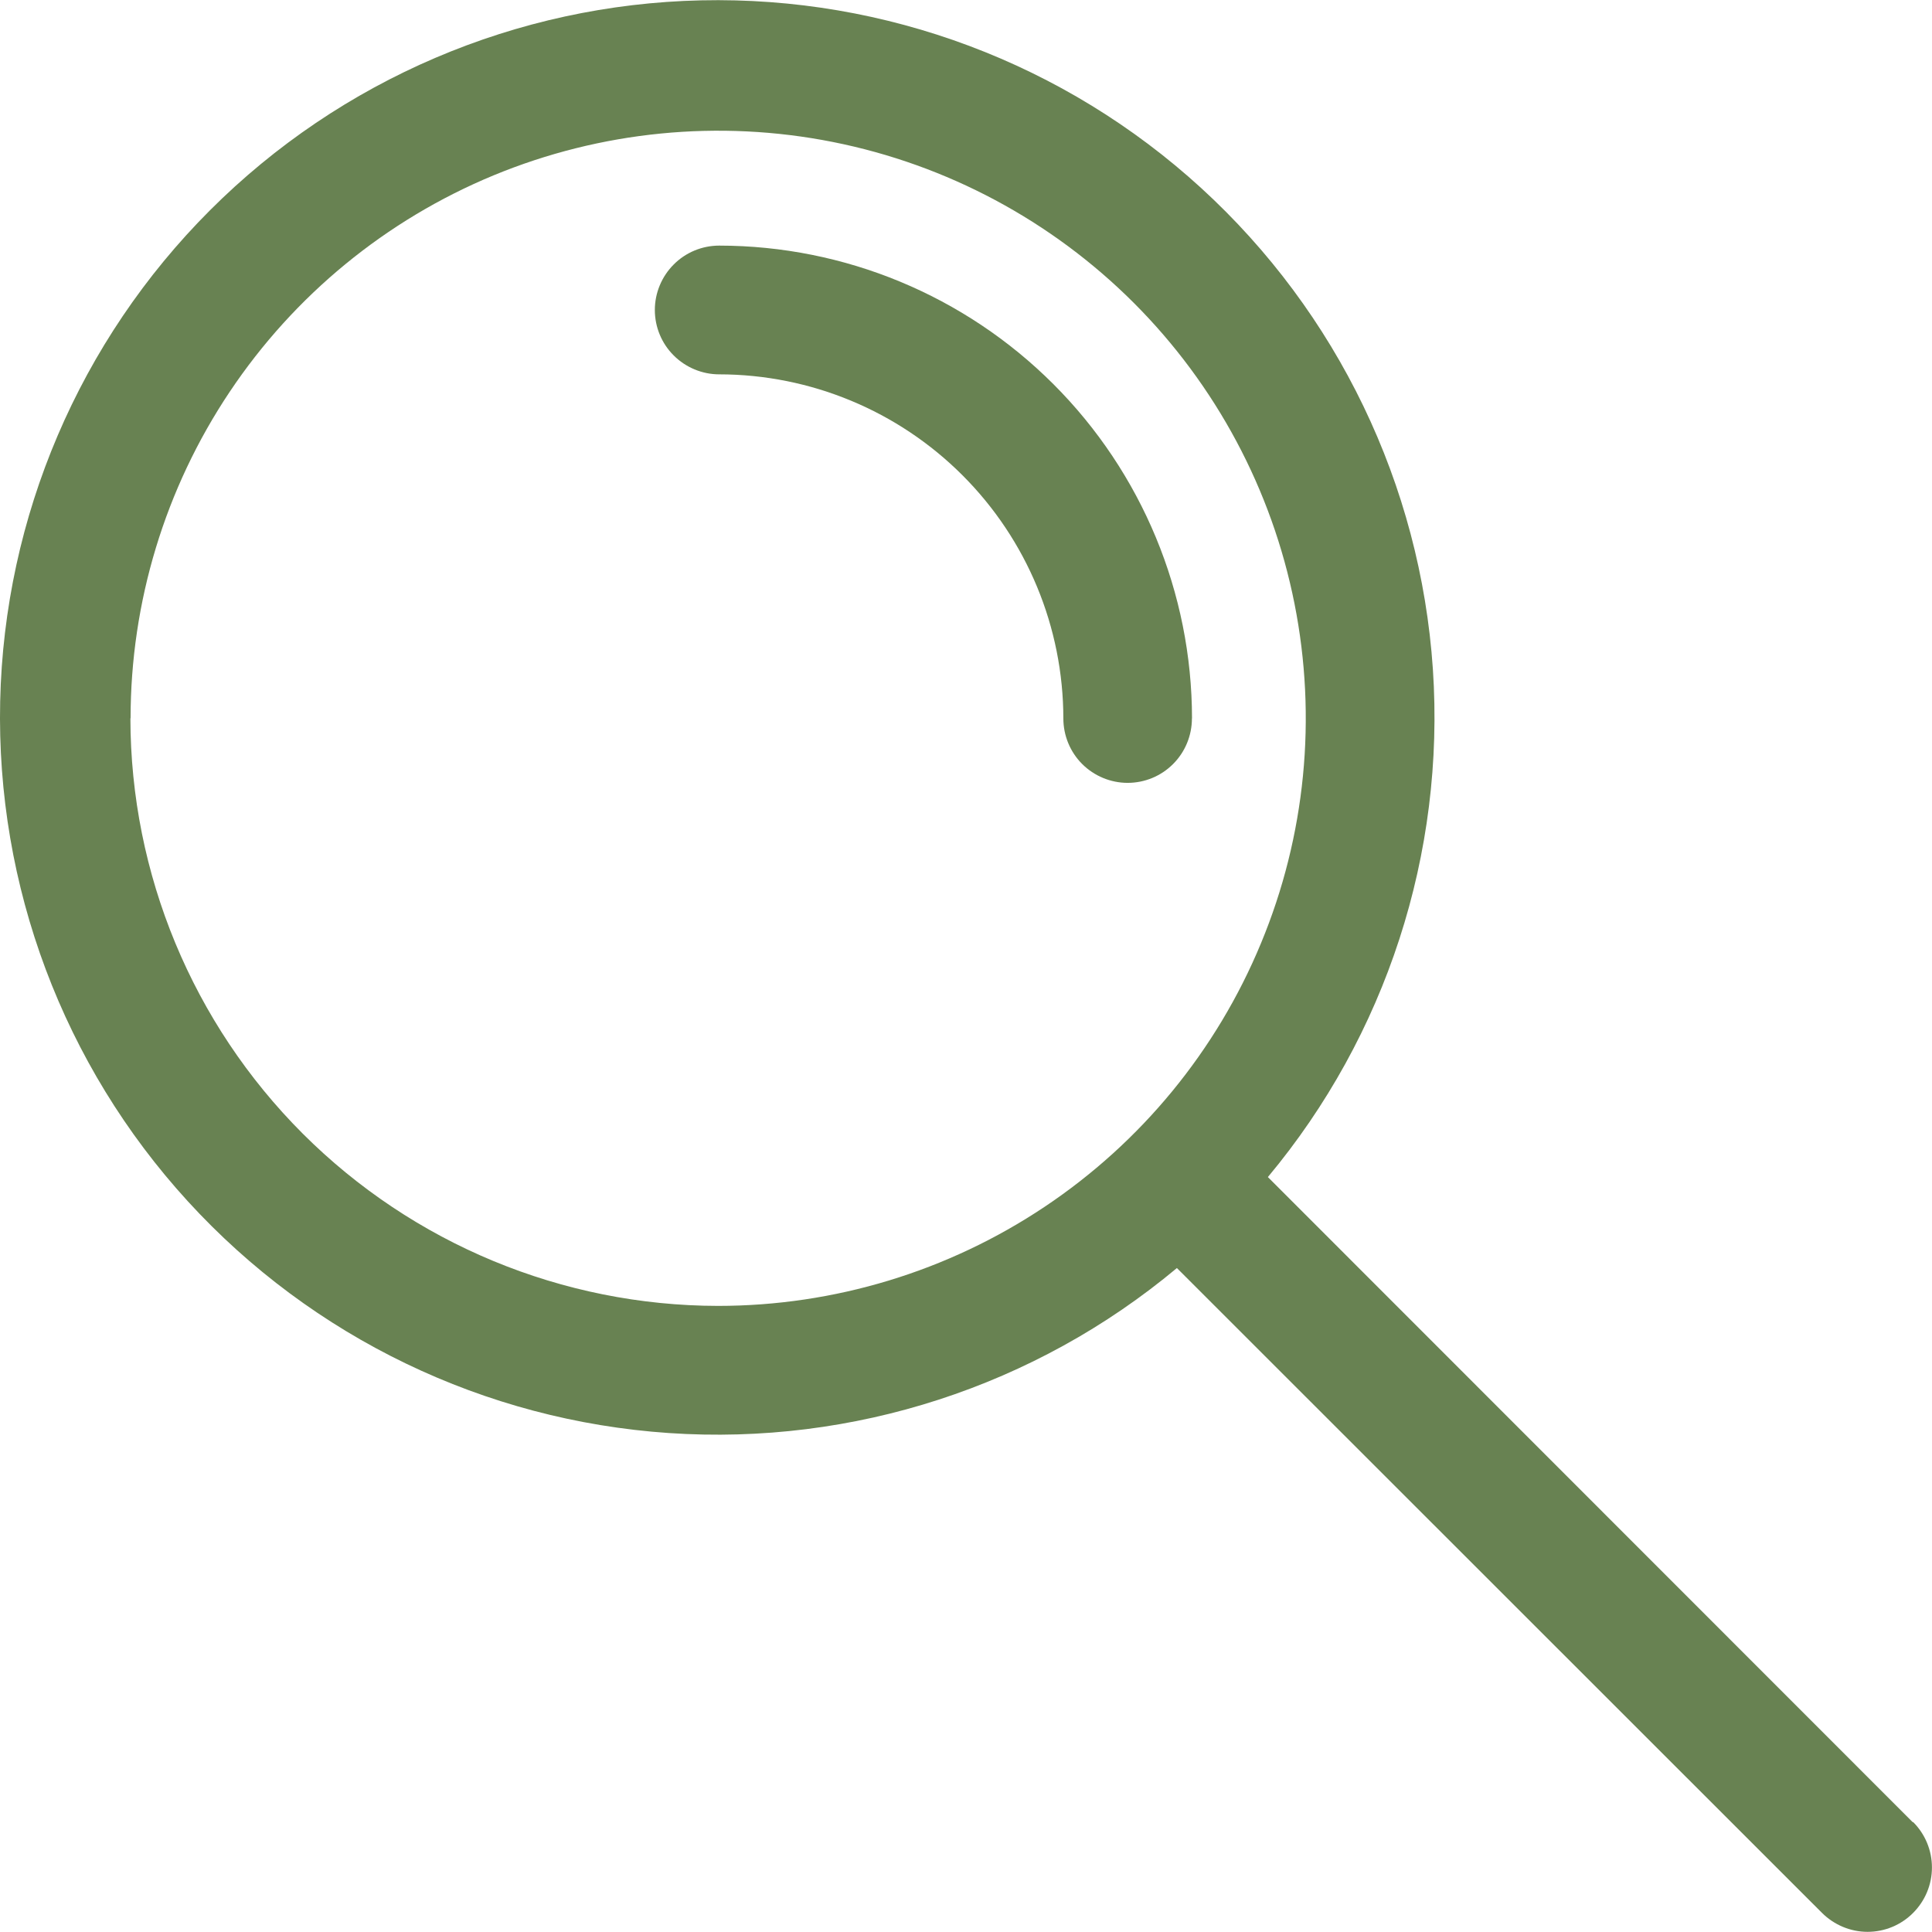
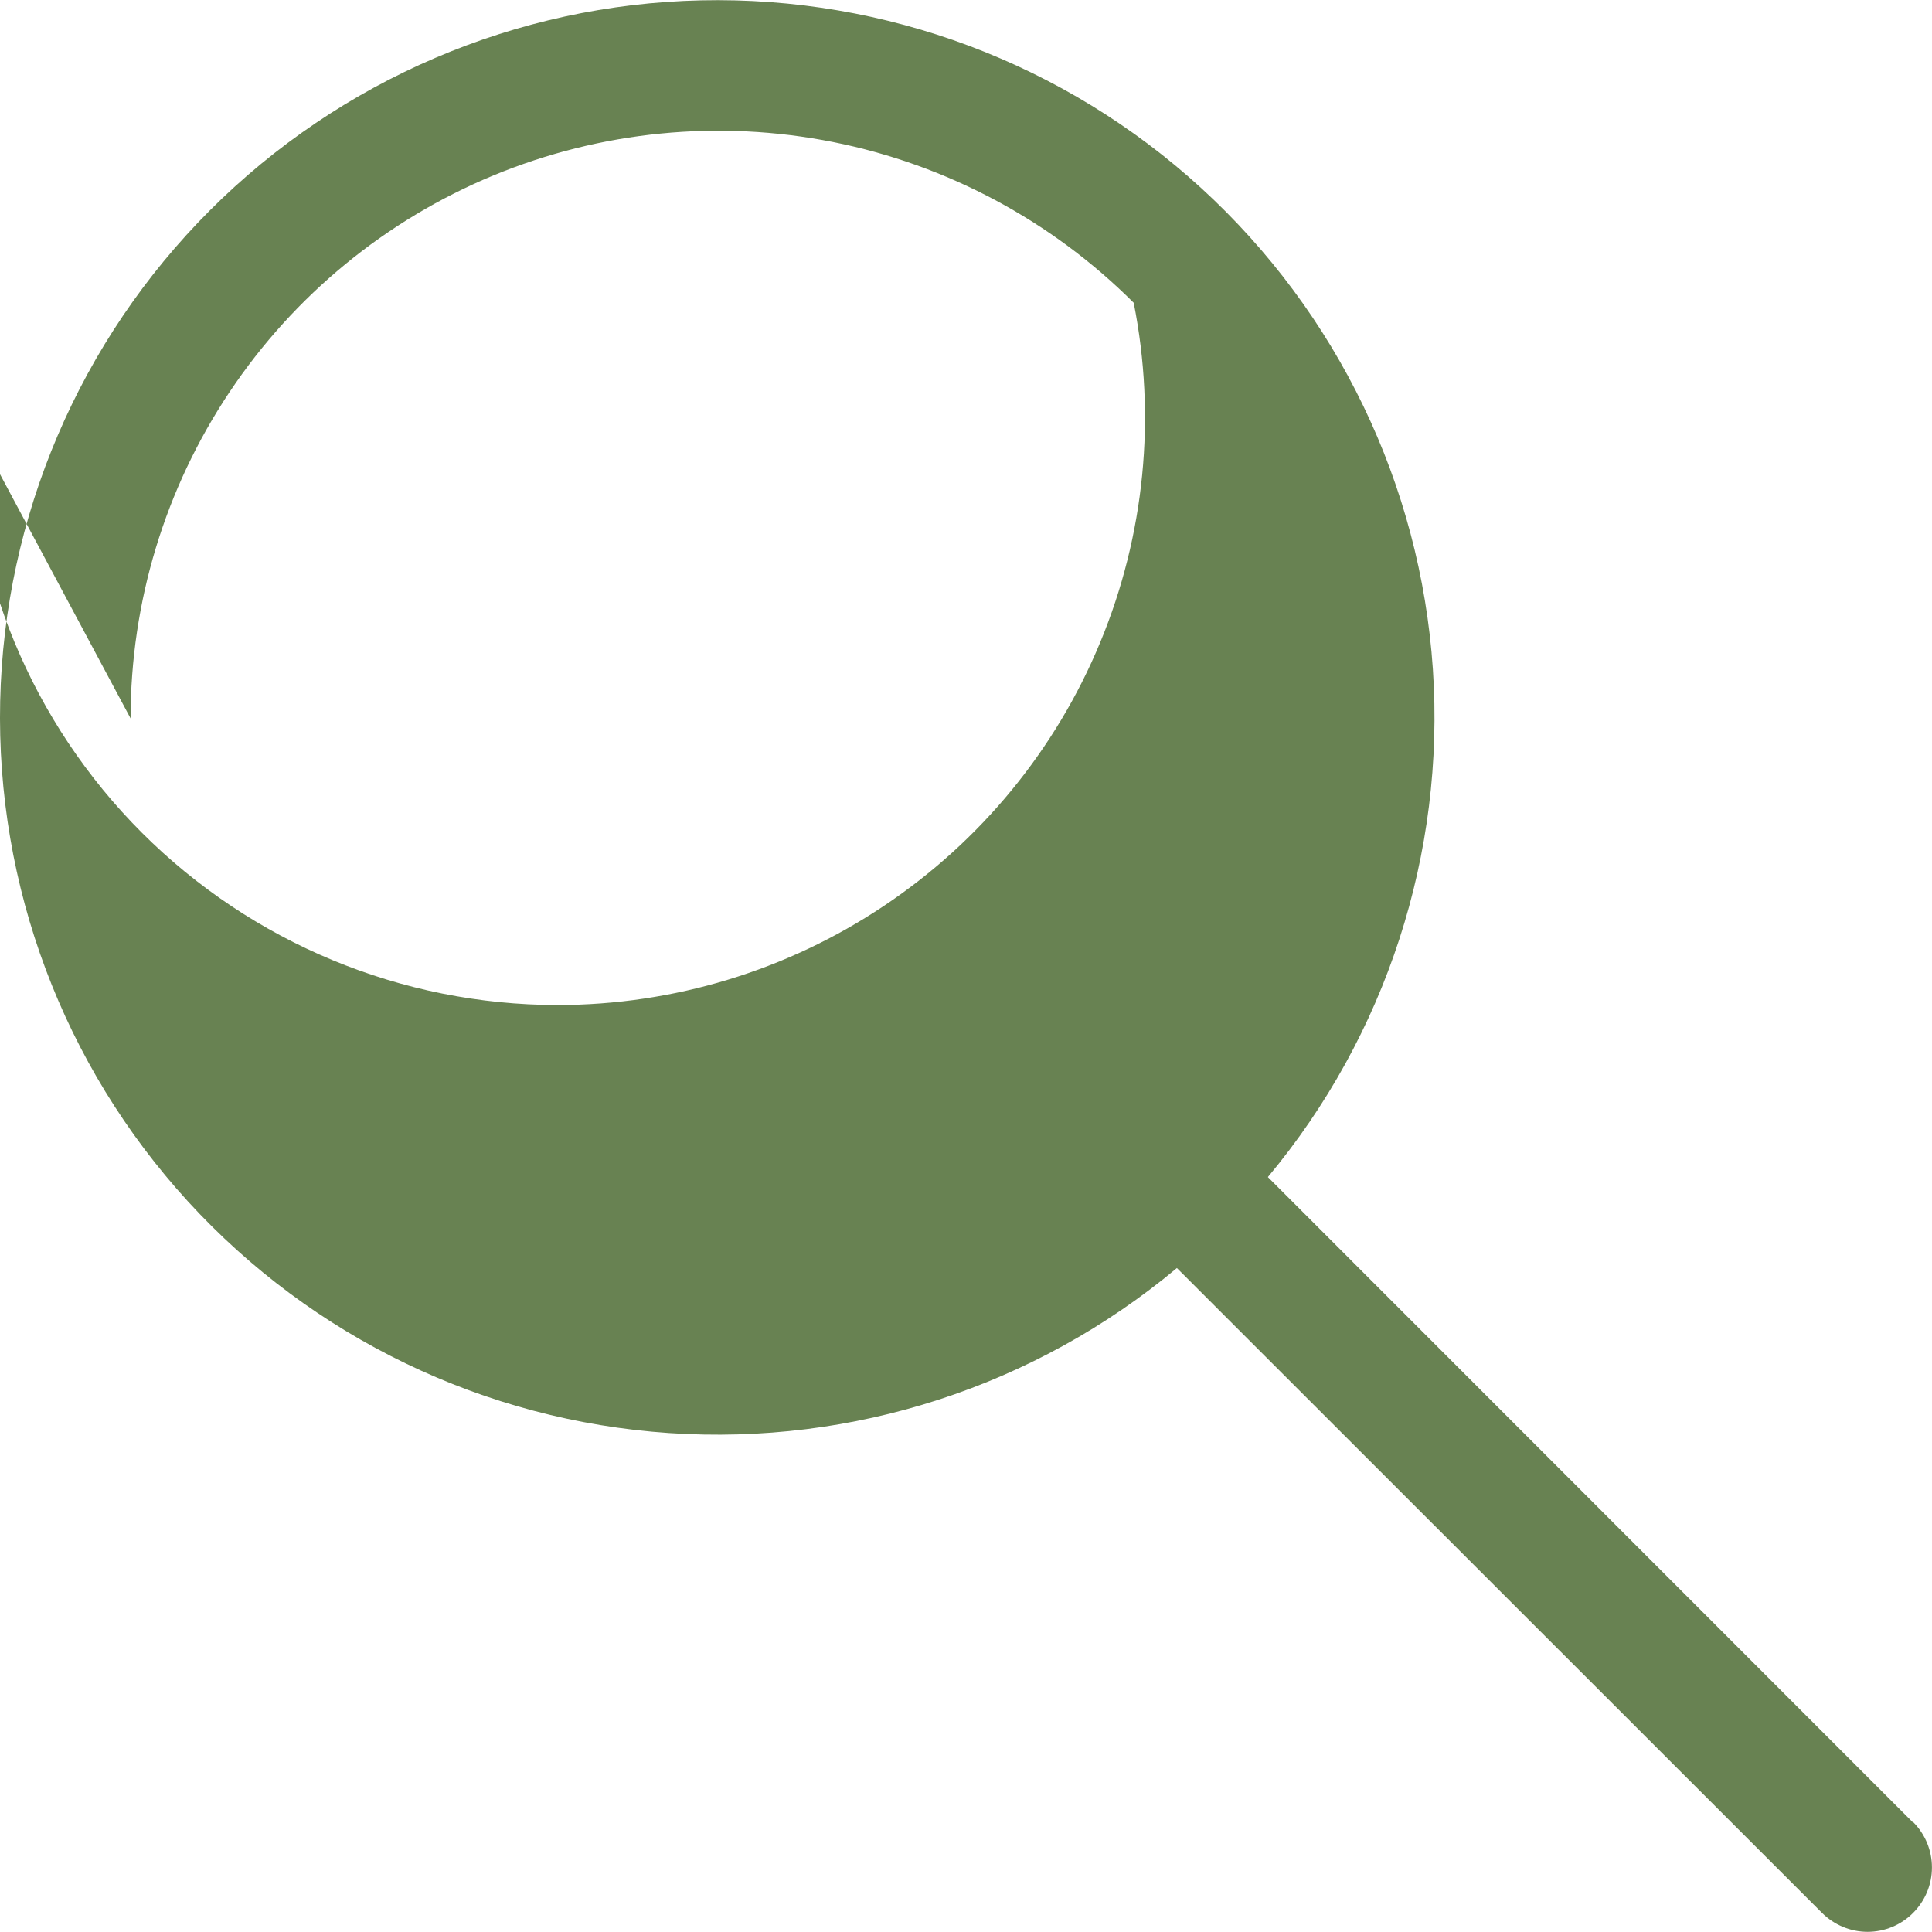
<svg xmlns="http://www.w3.org/2000/svg" version="1.1" width="22" height="22" viewBox="0,0,256,256">
  <g fill="#688252" fill-rule="nonzero" stroke="none" stroke-width="1" stroke-linecap="butt" stroke-linejoin="miter" stroke-miterlimit="10" stroke-dasharray="" stroke-dashoffset="0" font-family="none" font-weight="none" font-size="none" text-anchor="none" style="mix-blend-mode: normal">
    <g transform="translate(0,0.022) scale(11.636,11.636)">
-       <path d="M13.574,8.179c-0.001,-1.428 -0.569,-2.797 -1.578,-3.806c-1.01,-1.01 -2.378,-1.577 -3.806,-1.578c-0.194,0 -0.381,0.077 -0.518,0.215c-0.137,0.137 -0.215,0.324 -0.215,0.518c0,0.194 0.077,0.381 0.215,0.518c0.137,0.137 0.324,0.215 0.518,0.215c1.039,0.001 2.035,0.414 2.77,1.149c0.735,0.735 1.148,1.731 1.149,2.77c0,0.194 0.077,0.381 0.214,0.518c0.137,0.137 0.324,0.215 0.518,0.215c0.194,0 0.381,-0.077 0.518,-0.215c0.137,-0.137 0.214,-0.324 0.214,-0.518z" />
-       <path d="M21.782,20.749l-7.344,-7.347c1.347,-1.614 2.02,-3.686 1.879,-5.784c-0.142,-2.098 -1.087,-4.06 -2.639,-5.479c-1.552,-1.419 -3.591,-2.184 -5.694,-2.137c-2.102,0.047 -4.105,0.903 -5.592,2.39c-1.487,1.487 -2.343,3.49 -2.39,5.592c-0.047,2.102 0.718,4.142 2.137,5.694c1.419,1.552 3.381,2.497 5.479,2.639c2.098,0.142 4.17,-0.531 5.784,-1.879l7.347,7.344c0.138,0.137 0.324,0.215 0.518,0.215c0.194,0 0.381,-0.077 0.518,-0.215c0.138,-0.138 0.215,-0.324 0.215,-0.518c0,-0.194 -0.077,-0.381 -0.215,-0.518zM1.487,8.179c0,-1.323 0.392,-2.617 1.128,-3.718c0.735,-1.1 1.78,-1.958 3.003,-2.465c1.223,-0.506 2.568,-0.639 3.866,-0.381c1.298,0.258 2.49,0.896 3.426,1.831c0.936,0.936 1.573,2.128 1.831,3.426c0.258,1.298 0.126,2.644 -0.381,3.866c-0.506,1.223 -1.364,2.268 -2.465,3.003c-1.1,0.735 -2.394,1.128 -3.718,1.128c-1.774,-0.002 -3.475,-0.708 -4.73,-1.962c-1.254,-1.254 -1.96,-2.955 -1.962,-4.73z" />
+       <path d="M21.782,20.749l-7.344,-7.347c1.347,-1.614 2.02,-3.686 1.879,-5.784c-0.142,-2.098 -1.087,-4.06 -2.639,-5.479c-1.552,-1.419 -3.591,-2.184 -5.694,-2.137c-2.102,0.047 -4.105,0.903 -5.592,2.39c-1.487,1.487 -2.343,3.49 -2.39,5.592c-0.047,2.102 0.718,4.142 2.137,5.694c1.419,1.552 3.381,2.497 5.479,2.639c2.098,0.142 4.17,-0.531 5.784,-1.879l7.347,7.344c0.138,0.137 0.324,0.215 0.518,0.215c0.194,0 0.381,-0.077 0.518,-0.215c0.138,-0.138 0.215,-0.324 0.215,-0.518c0,-0.194 -0.077,-0.381 -0.215,-0.518zM1.487,8.179c0,-1.323 0.392,-2.617 1.128,-3.718c0.735,-1.1 1.78,-1.958 3.003,-2.465c1.223,-0.506 2.568,-0.639 3.866,-0.381c1.298,0.258 2.49,0.896 3.426,1.831c0.258,1.298 0.126,2.644 -0.381,3.866c-0.506,1.223 -1.364,2.268 -2.465,3.003c-1.1,0.735 -2.394,1.128 -3.718,1.128c-1.774,-0.002 -3.475,-0.708 -4.73,-1.962c-1.254,-1.254 -1.96,-2.955 -1.962,-4.73z" />
    </g>
  </g>
</svg>